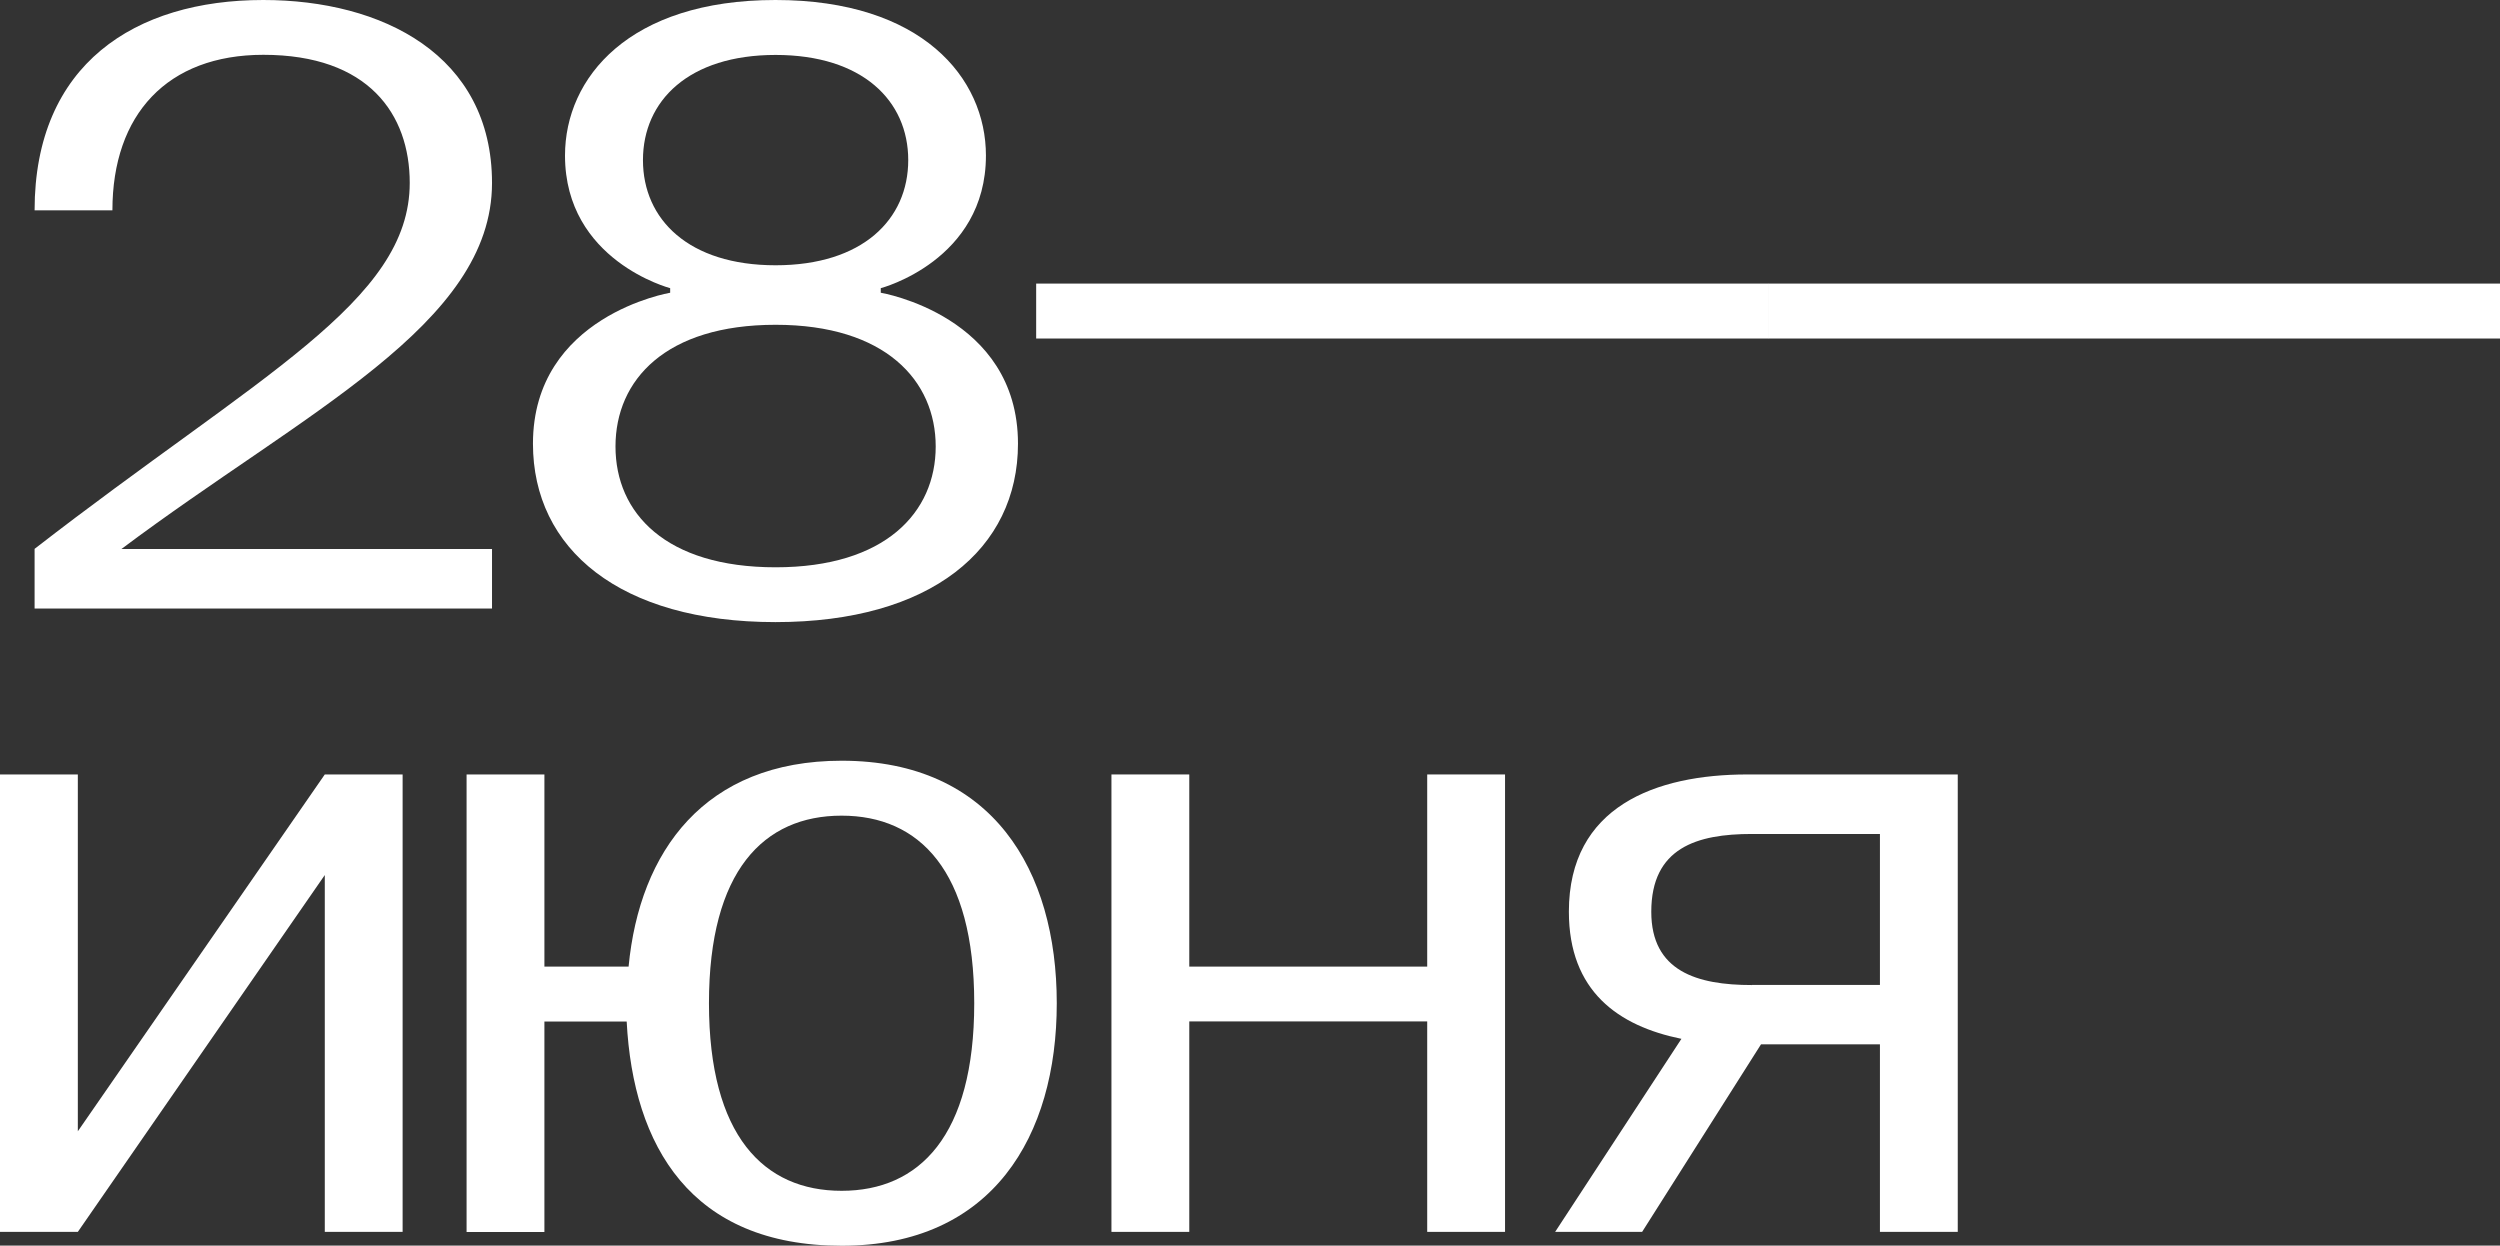
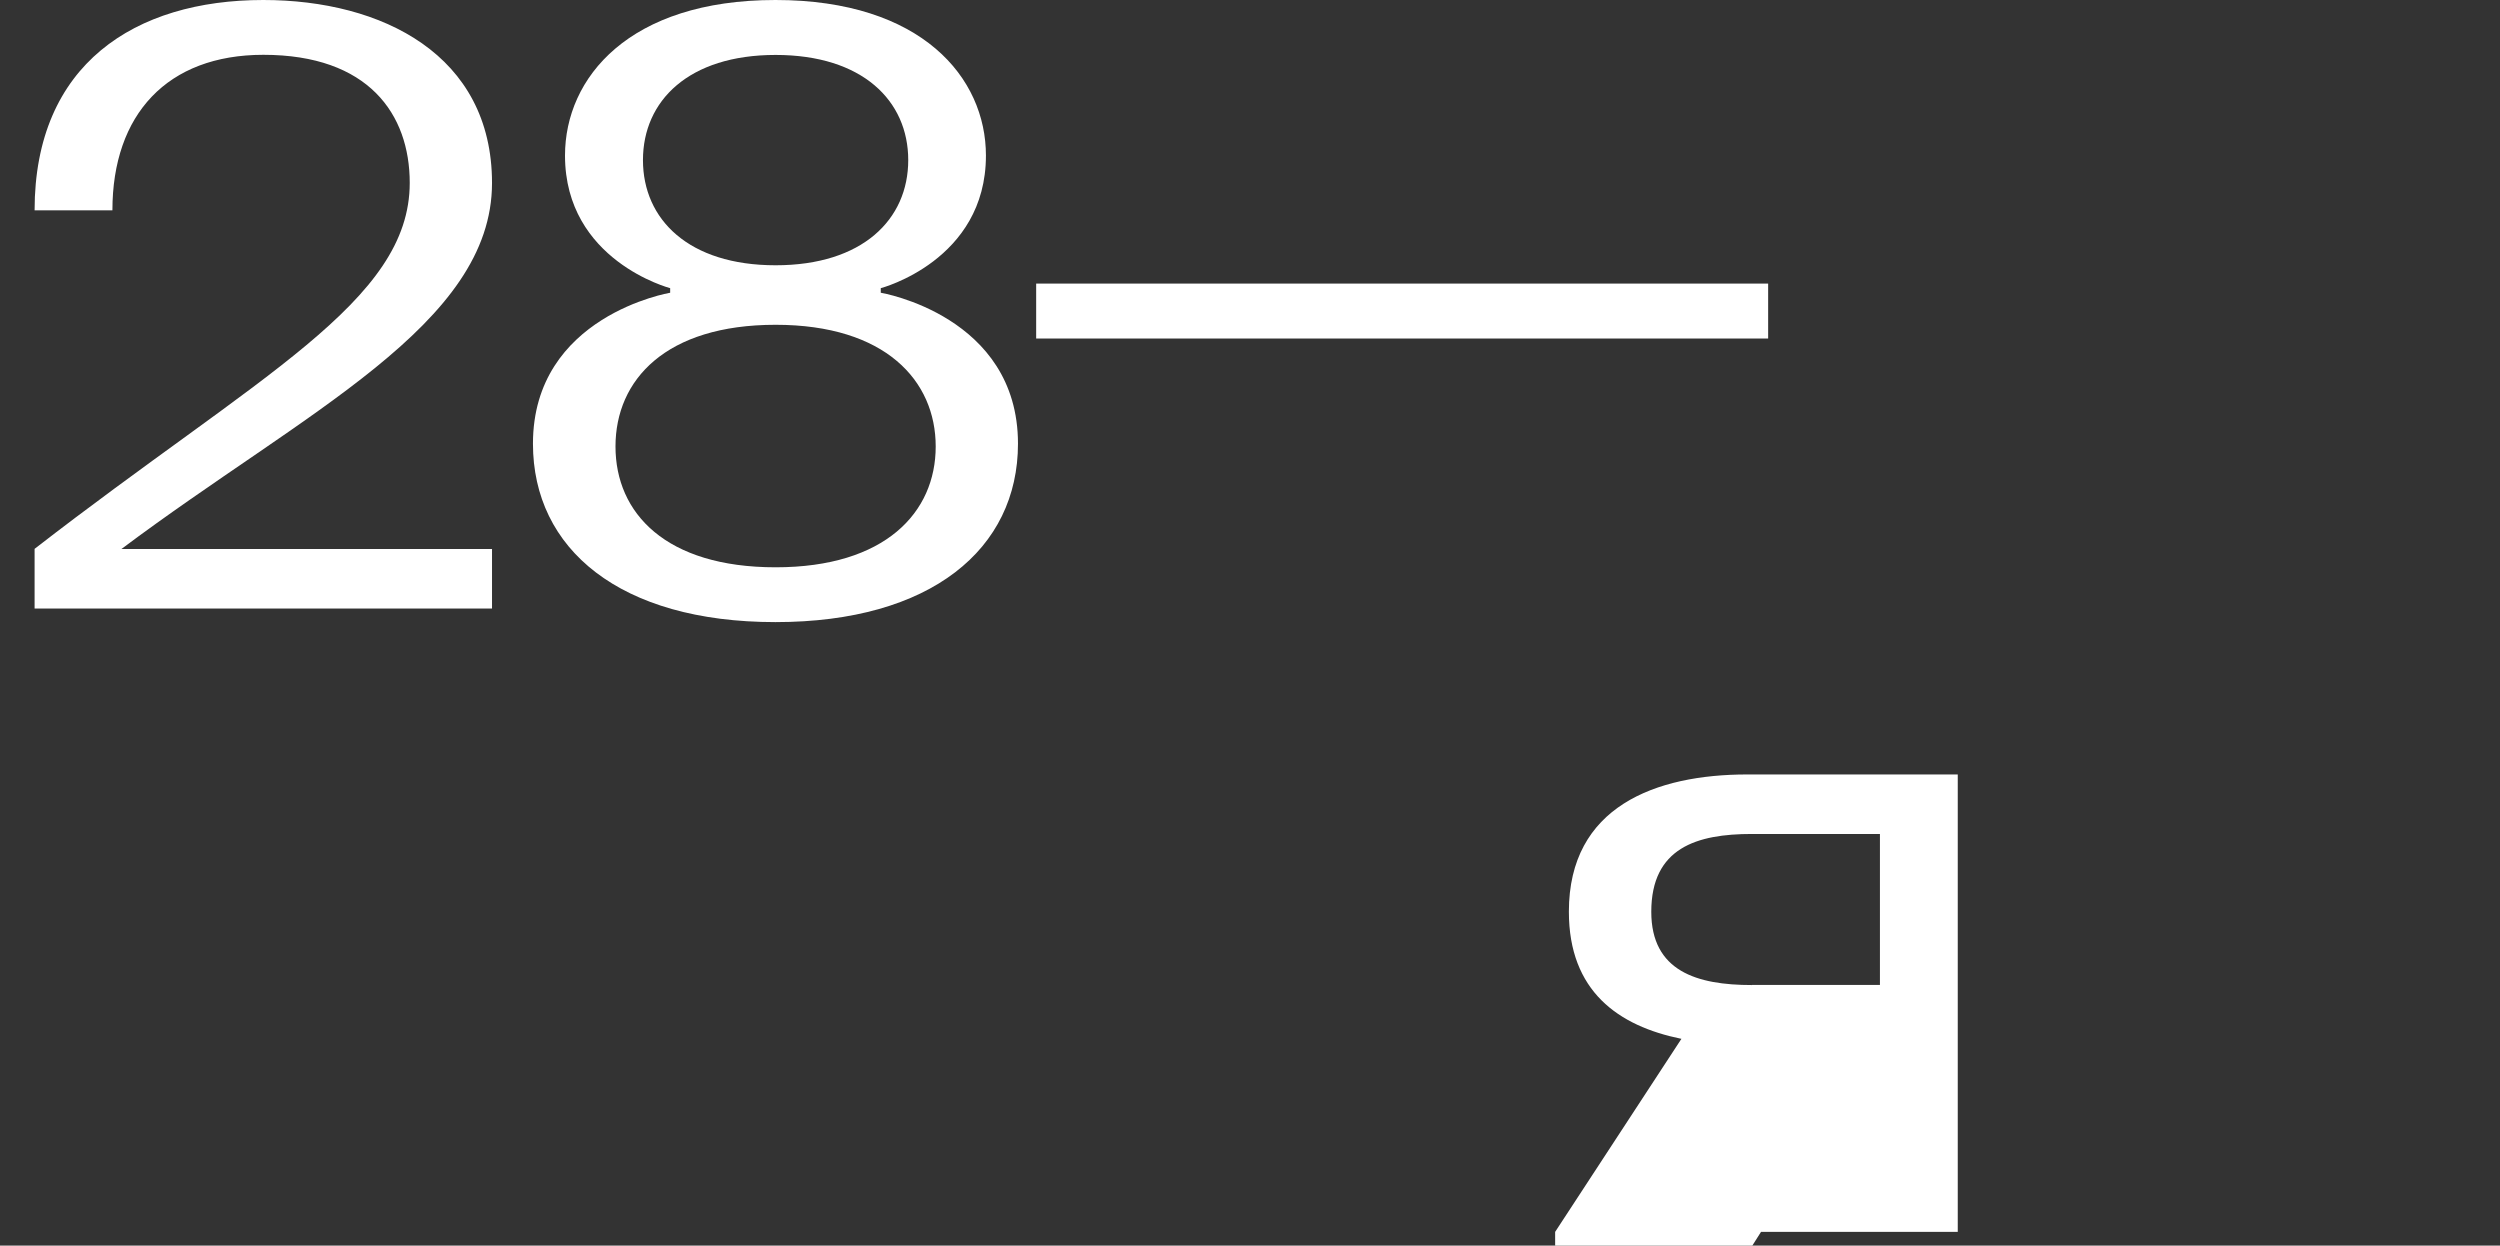
<svg xmlns="http://www.w3.org/2000/svg" id="_Слой_2" data-name="Слой 2" viewBox="0 0 196.59 97.95">
  <rect x="0" y="0" width="196.59" height="97.95" fill="#333333" stroke="none" />
  <defs>
    <style> .cls-1 { fill: #fff; stroke-width: 0px; } </style>
  </defs>
  <g id="_Слой_1-2" data-name="Слой 1">
    <g>
      <path class="cls-1" d="M2.72,47.84v-4.68c17.63-13.67,29.5-19.43,29.5-28.78,0-5.4-3.24-10.07-11.51-10.07-7.55,0-11.87,4.68-11.87,12.23H2.72C2.72,5.04,10.63,0,20.7,0c9.35,0,17.99,4.32,17.99,14.39,0,11.15-14.75,17.99-29.14,28.78h29.14v4.68H2.72Z" />
      <path class="cls-1" d="M69.26,22.66v.36s10.79,1.8,10.79,11.87c0,8.27-6.83,14.03-19.07,14.03s-19.07-5.75-19.07-14.03c0-10.07,10.79-11.87,10.79-11.87v-.36s-8.27-2.16-8.27-10.43c0-6.12,5.04-12.23,16.55-12.23s16.55,6.12,16.55,12.23c0,8.27-8.27,10.43-8.27,10.43ZM60.99,44.61c8.63,0,12.59-4.32,12.59-9.5s-3.96-9.57-12.59-9.57-12.59,4.32-12.59,9.57,3.96,9.5,12.59,9.5ZM60.99,20.86c6.83,0,10.43-3.6,10.43-8.27s-3.6-8.27-10.43-8.27-10.43,3.6-10.43,8.27,3.6,8.27,10.43,8.27Z" />
      <path class="cls-1" d="M139.04,26.62h-57.56v-4.32h57.56v4.32Z" />
-       <path class="cls-1" d="M196.59,26.62h-57.56v-4.32h57.56v4.32Z" />
    </g>
    <g>
-       <path class="cls-1" d="M6.12,60.9v28.06l19.42-28.06h6.12v35.97h-6.12v-28.06l-19.42,28.06H0v-35.97h6.12Z" />
-       <path class="cls-1" d="M36.69,60.9h6.12v15.11h6.62c.86-9.06,5.97-16.19,16.76-16.19,11.87,0,16.91,8.63,16.91,19.07s-5.04,19.07-16.91,19.07-16.4-7.84-16.91-17.63h-6.47v16.55h-6.12v-35.97ZM55.75,78.89c0,10.43,4.32,14.75,10.43,14.75s10.43-4.32,10.43-14.75-4.32-14.75-10.43-14.75-10.43,4.32-10.43,14.75Z" />
-       <path class="cls-1" d="M87.4,96.87v-35.97h6.12v15.11h18.71v-15.11h6.12v35.97h-6.12v-16.55h-18.71v16.55h-6.12Z" />
-       <path class="cls-1" d="M122.29,96.87l9.93-15.18c-4.96-1.01-8.85-3.74-8.85-10,0-8.27,6.83-10.79,14.03-10.79h16.55v35.97h-6.12v-14.75h-9.35l-9.35,14.75h-6.83ZM137.76,77.45h10.07v-11.87h-10.07c-4.32,0-7.91,1.08-7.91,6.12,0,4.68,3.6,5.76,7.91,5.76Z" />
+       <path class="cls-1" d="M122.29,96.87l9.93-15.18c-4.96-1.01-8.85-3.74-8.85-10,0-8.27,6.83-10.79,14.03-10.79h16.55v35.97h-6.12h-9.35l-9.35,14.75h-6.83ZM137.76,77.45h10.07v-11.87h-10.07c-4.32,0-7.91,1.08-7.91,6.12,0,4.68,3.6,5.76,7.91,5.76Z" />
    </g>
  </g>
</svg>